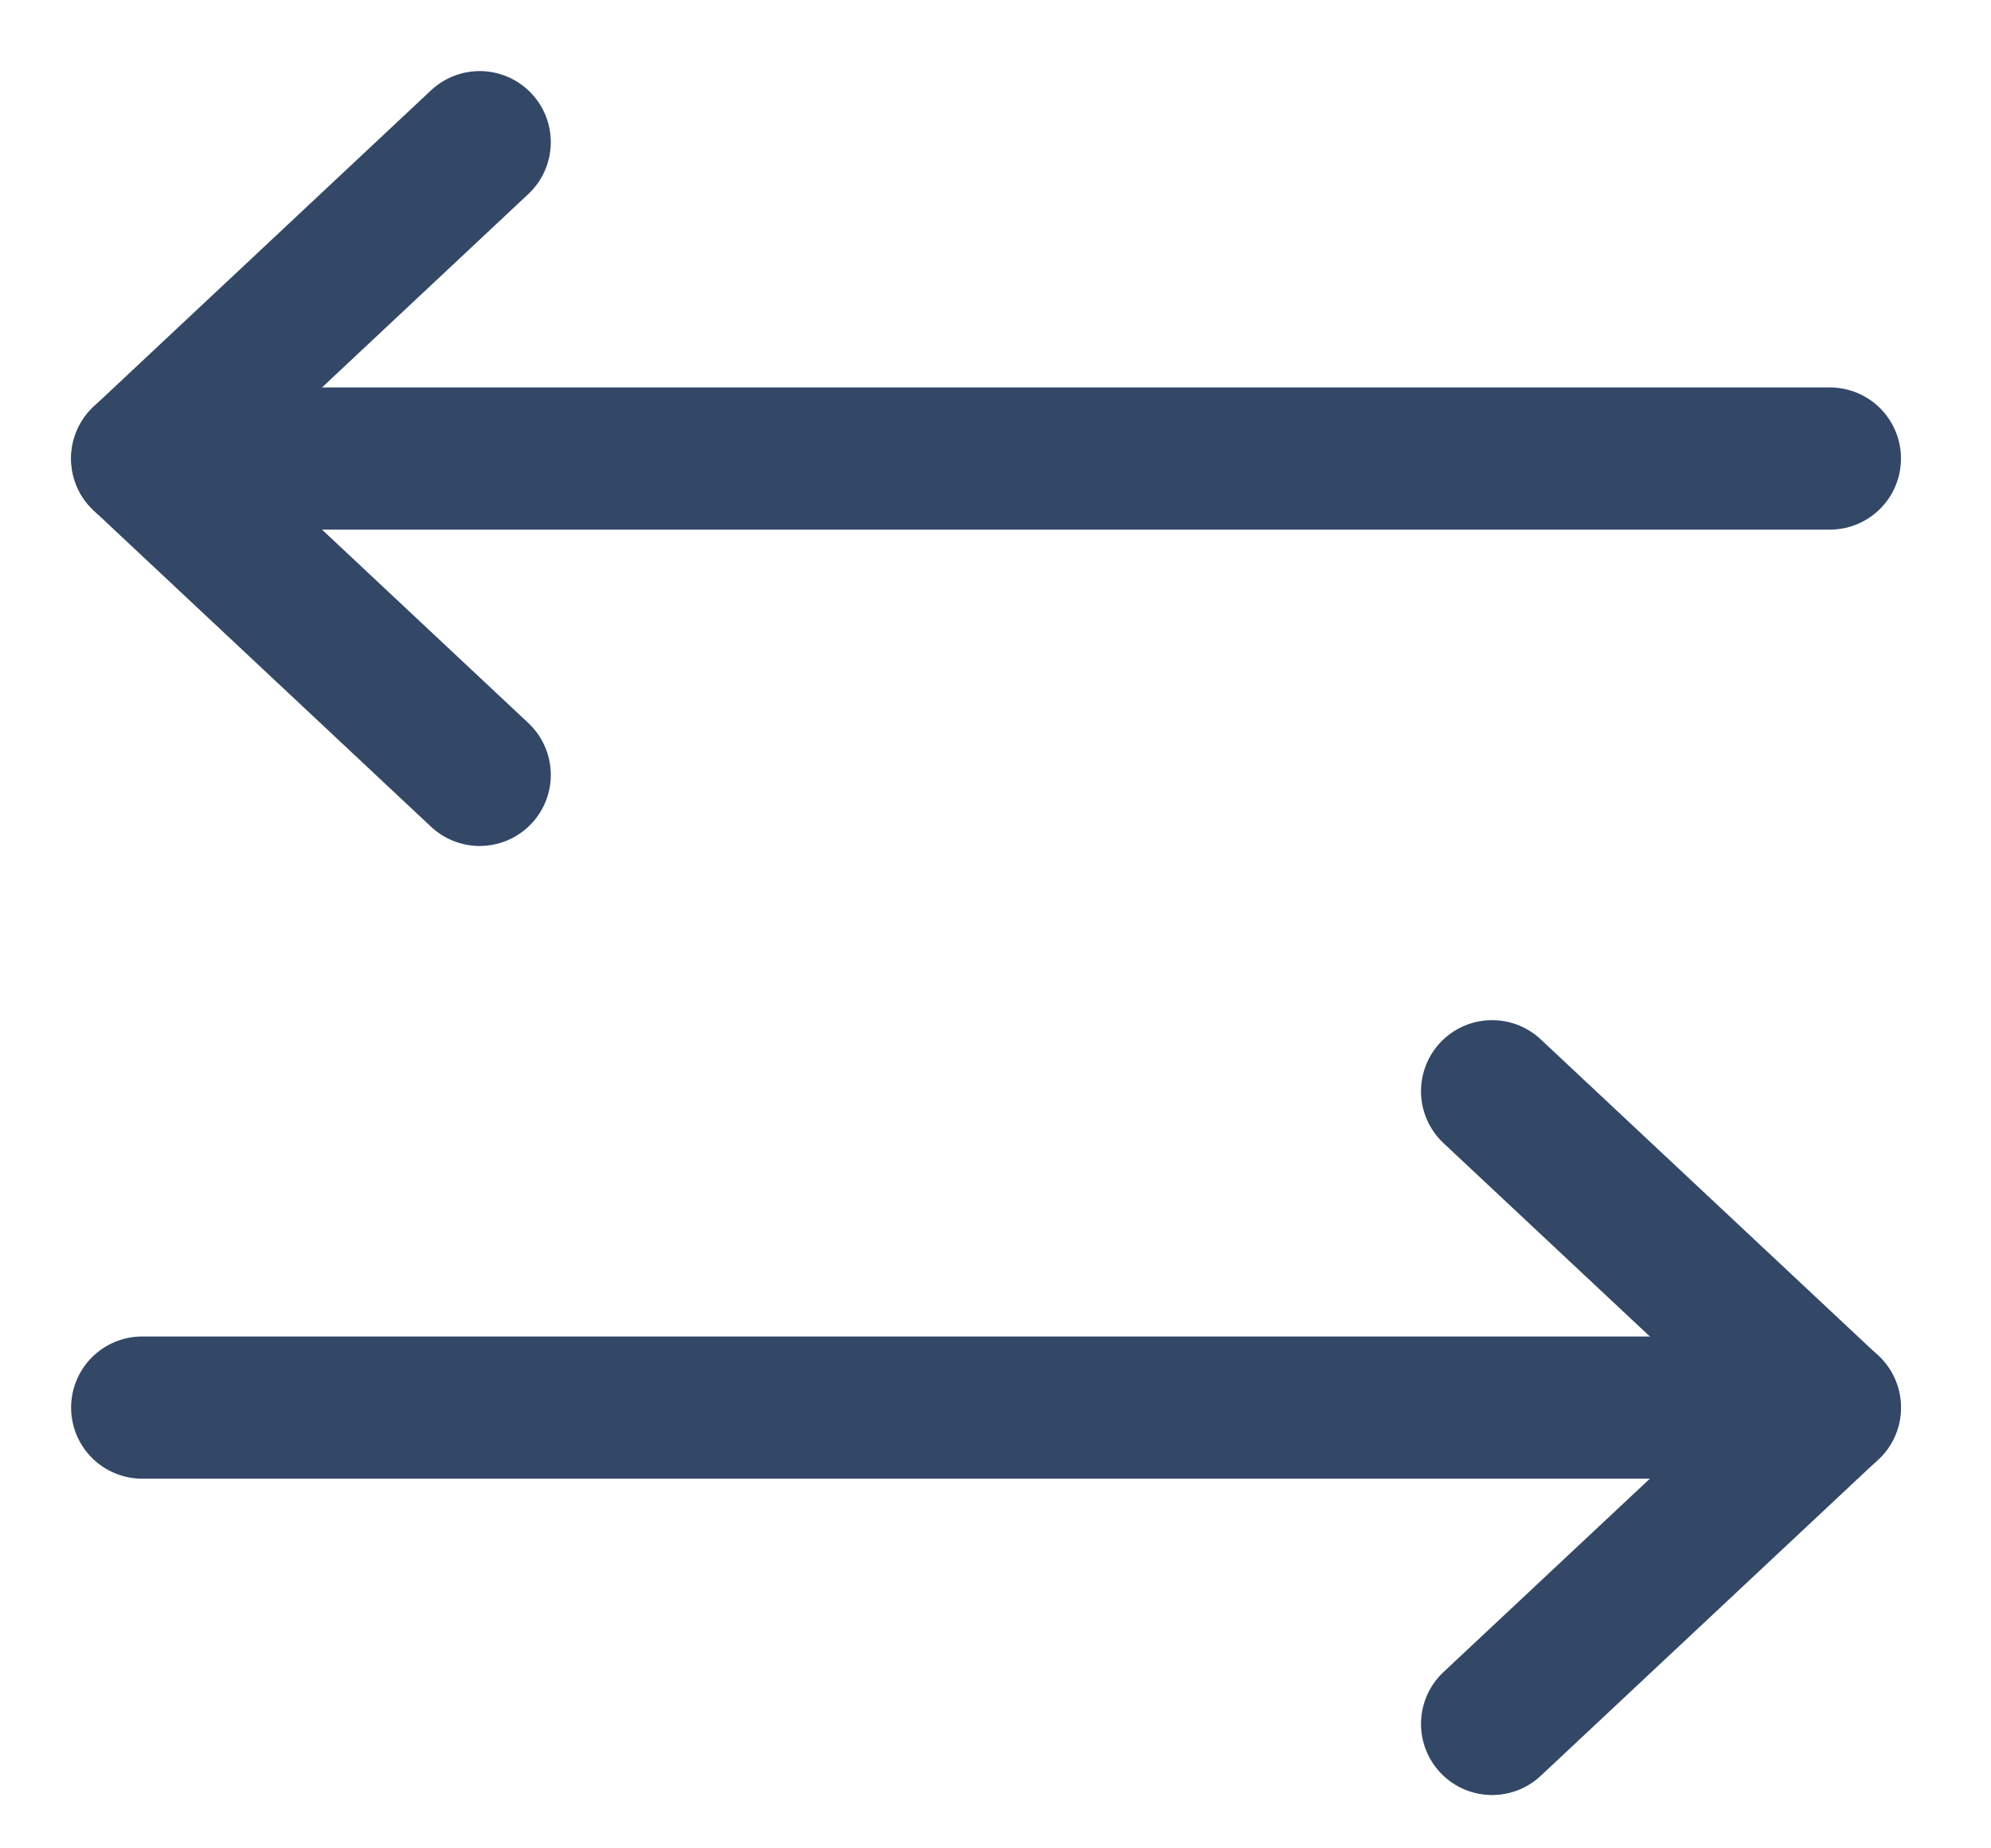
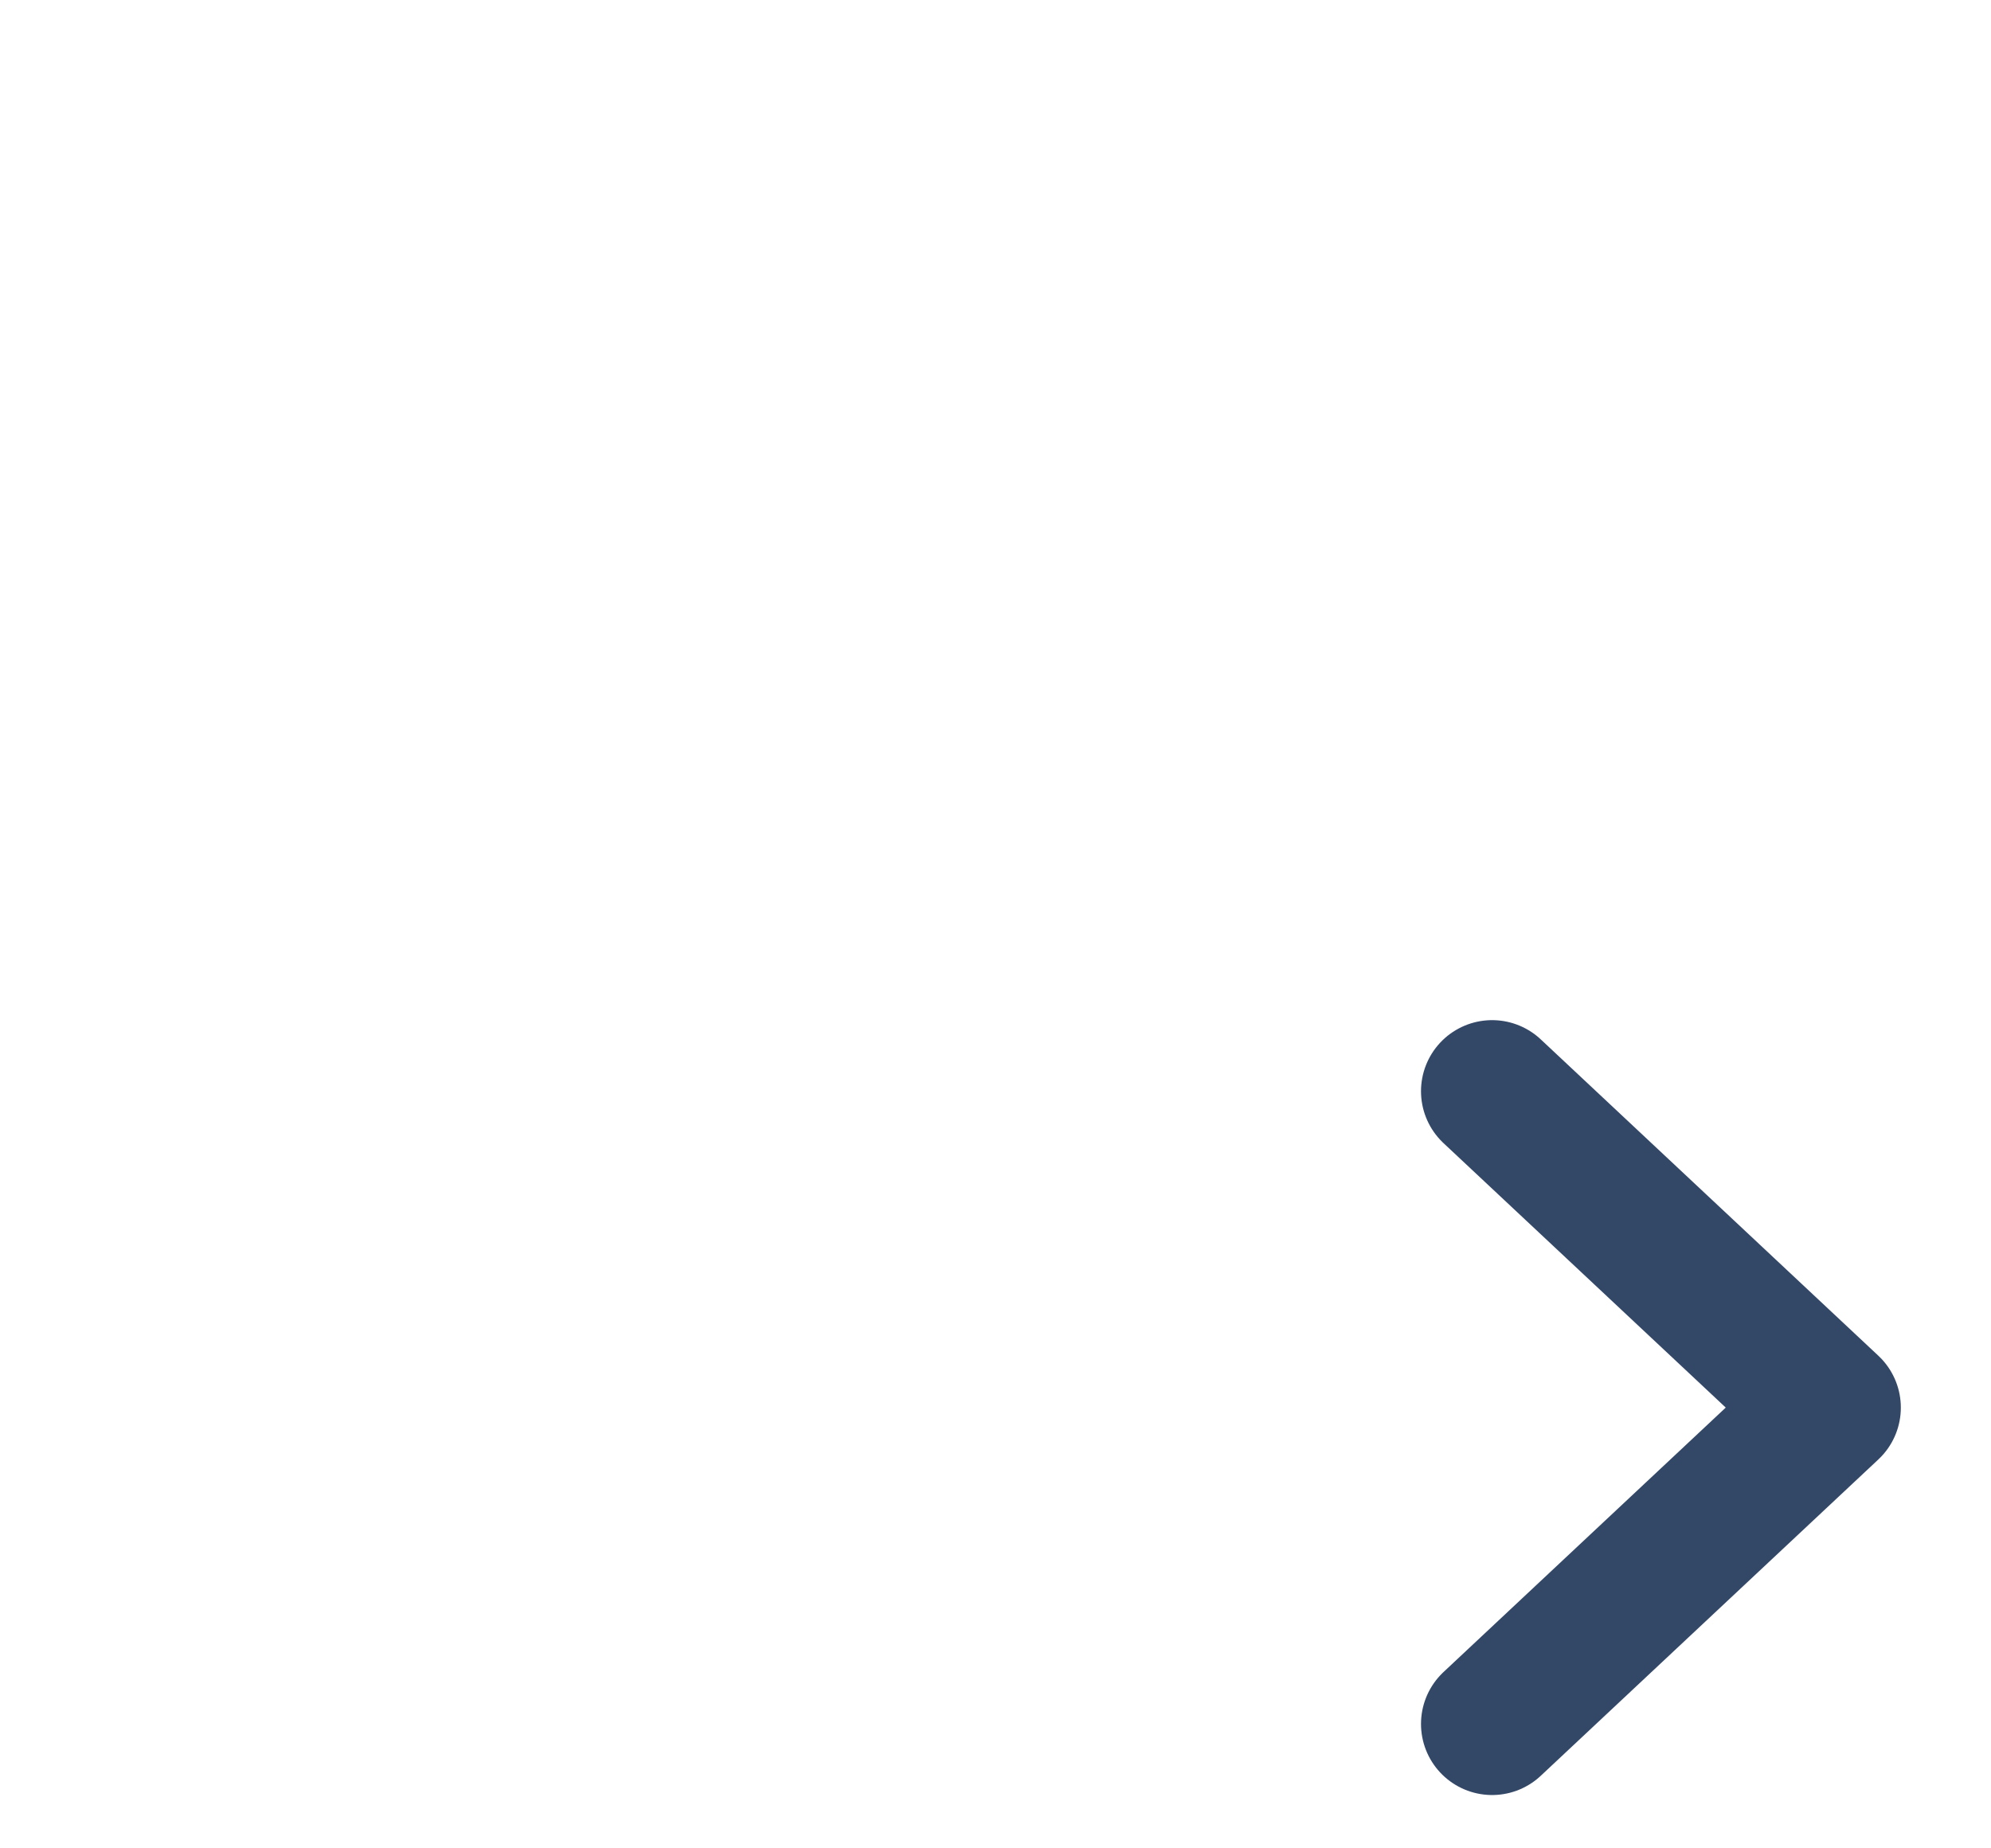
<svg xmlns="http://www.w3.org/2000/svg" fill="none" viewBox="0 0 14 13" height="13" width="14">
  <g id="Group 3828">
    <path stroke-linejoin="round" stroke-linecap="round" stroke="#334767" d="M10.492 7.675L12.866 9.9L10.492 12.125" id="Vector" />
-     <path stroke-linejoin="round" stroke-linecap="round" stroke="#334767" d="M1 9.9H12.867" id="Vector_2" />
-     <path stroke-linejoin="round" stroke-linecap="round" stroke="#334767" d="M3.373 5.45L1 3.225L3.373 1" id="Vector_3" />
-     <path stroke-linejoin="round" stroke-linecap="round" stroke="#334767" d="M12.867 3.225H1" id="Vector_4" />
  </g>
</svg>